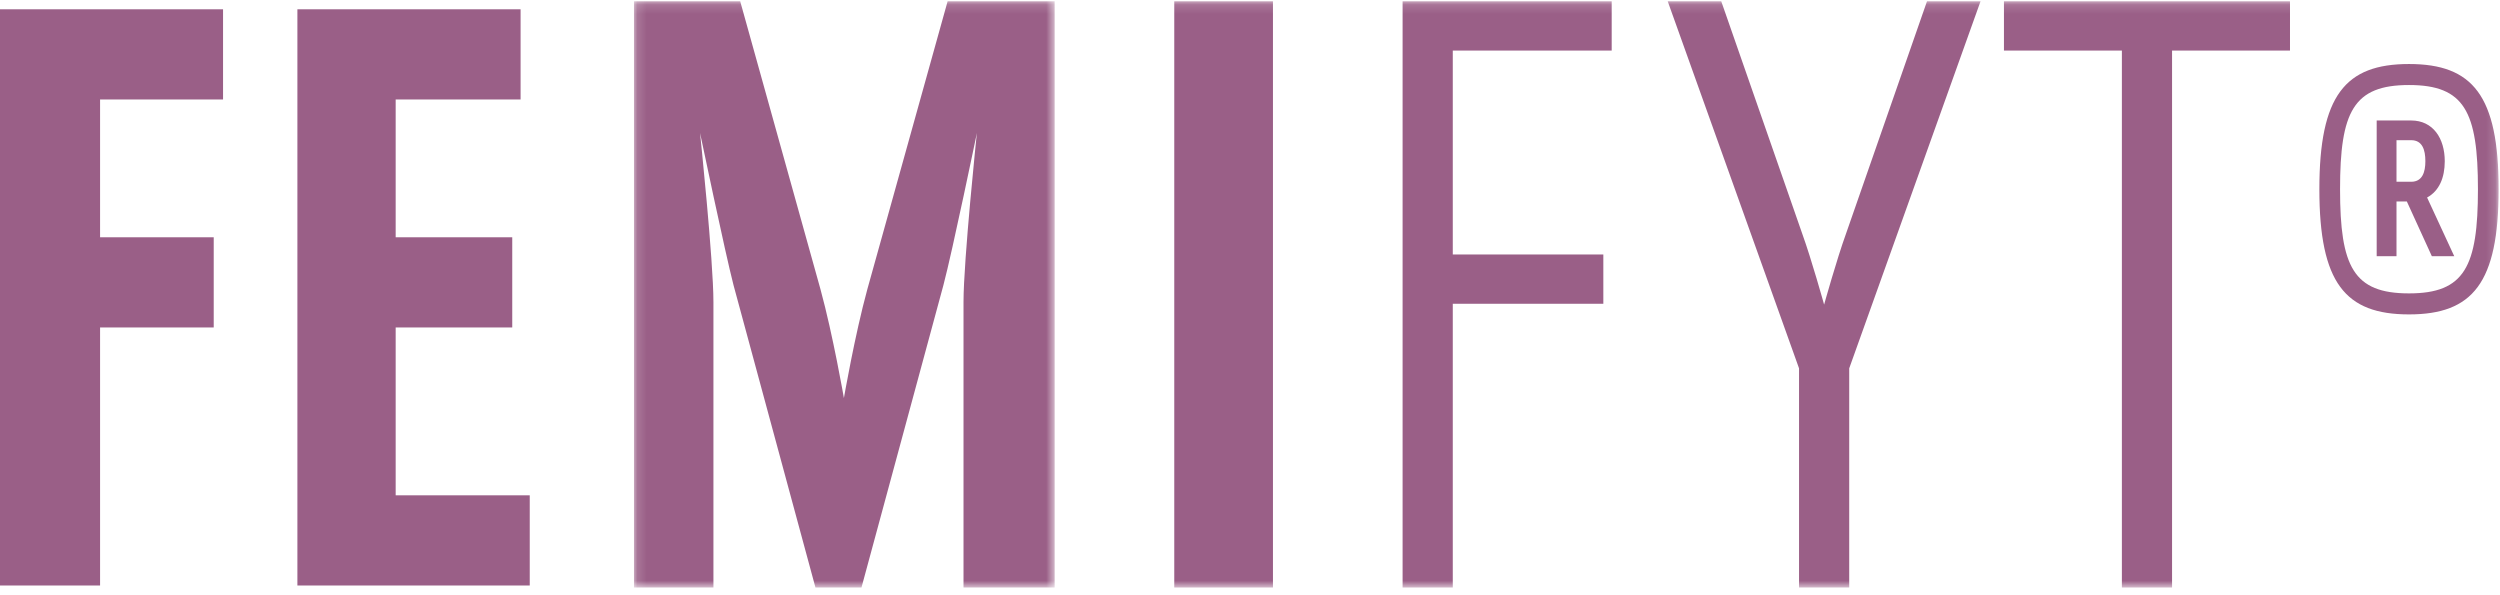
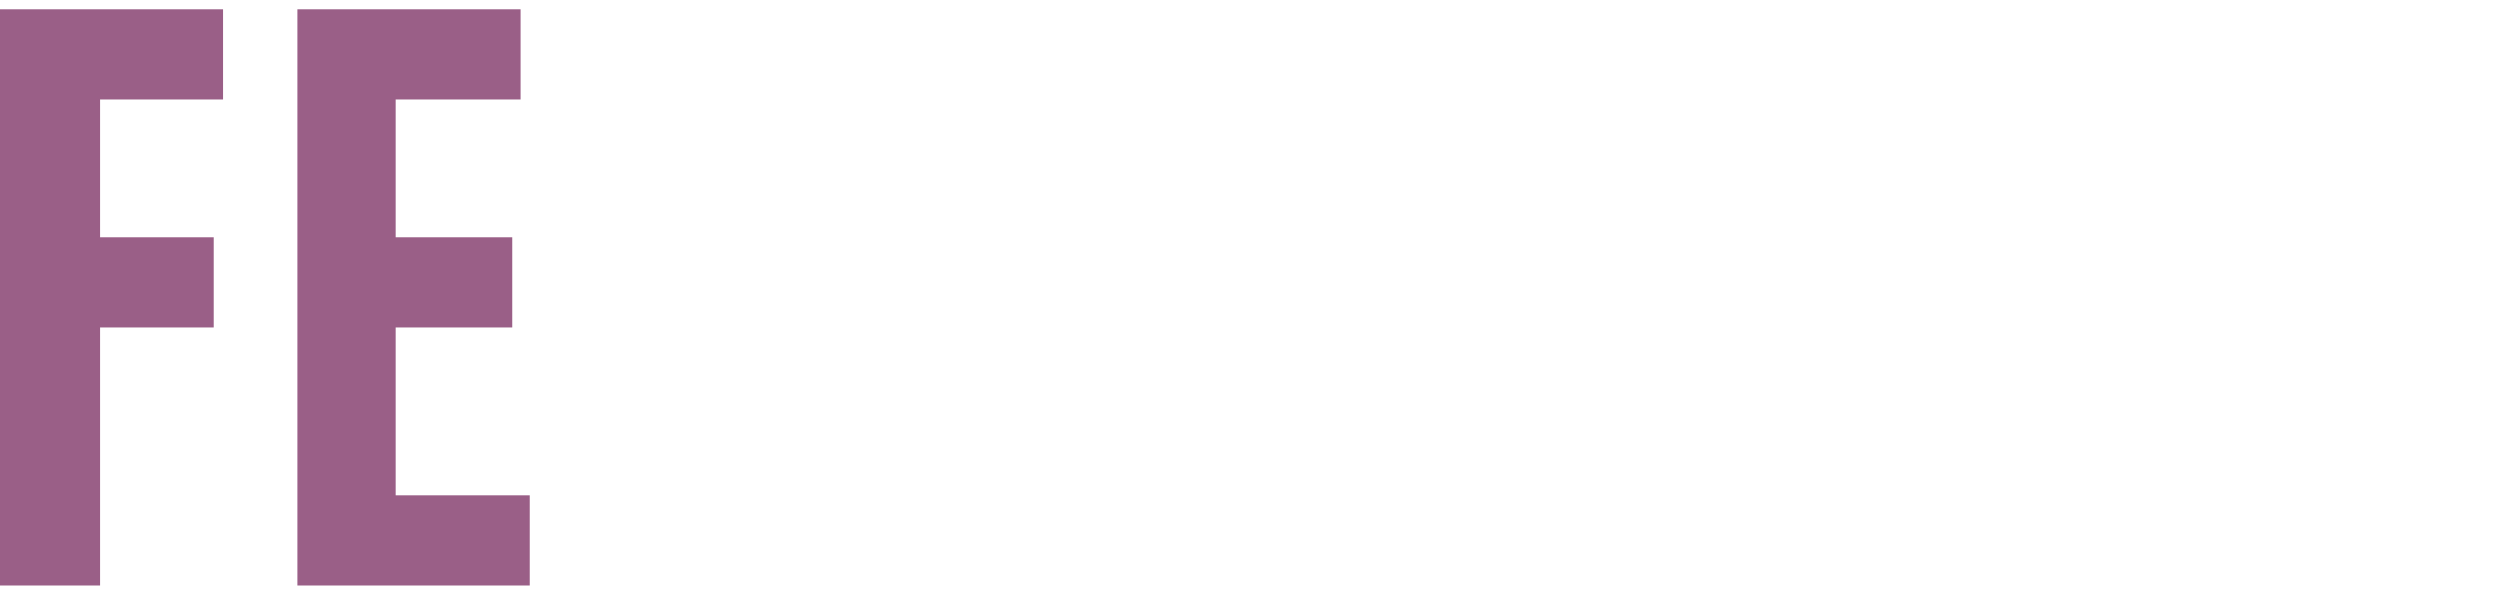
<svg xmlns="http://www.w3.org/2000/svg" xmlns:xlink="http://www.w3.org/1999/xlink" width="269px" height="64px" viewBox="0 0 269 64" version="1.1">
  <title>Group 13</title>
  <desc>Created with Sketch.</desc>
  <defs>
-     <polygon id="path-1" points="0.14 0.138 45.407 0.138 45.407 63.22 0.14 63.22" />
-     <polygon id="path-3" points="0 63.22 268.852 63.22 268.852 0.138 0 0.138" />
-   </defs>
+     </defs>
  <g id="Page-1" stroke="none" stroke-width="1" fill="none" fill-rule="evenodd">
    <g id="Group-13">
      <polygon id="Fill-1" fill="#9A5F87" points="0 1 0 63 10.768 63 10.768 35.235 22.996 35.235 22.996 25.531 10.768 25.531 10.768 10.704 24 10.704 24 1" />
      <polygon id="Fill-2" fill="#9A5F87" points="32 1 32 63 57 63 57 53.296 42.574 53.296 42.574 35.235 55.118 35.235 55.118 25.531 42.574 25.531 42.574 10.704 56.015 10.704 56.015 1" />
      <g id="Group-12">
        <g id="Group-5" transform="translate(68.076, 0)">
          <mask id="mask-2" fill="white">
            <use xlink:href="#path-1" />
          </mask>
          <g id="Clip-4" />
          <path d="M35.598,63.22 L35.598,32.502 C35.598,28.022 37.037,14.309 37.037,14.309 C37.037,14.309 34.428,26.925 33.438,30.674 L24.618,63.22 L19.668,63.22 L10.849,30.674 C9.949,27.199 7.249,14.309 7.249,14.309 C7.249,14.309 8.689,28.022 8.689,32.502 L8.689,63.22 L0.14,63.22 L0.14,0.138 L11.569,0.138 L20.208,31.13 C21.558,36.067 22.728,42.832 22.728,42.832 C22.728,42.832 23.898,36.067 25.248,31.13 L33.888,0.138 L45.407,0.138 L45.407,63.22 L35.598,63.22 Z" id="Fill-3" fill="#9A5F87" mask="url(#mask-2)" />
        </g>
        <mask id="mask-4" fill="white">
          <use xlink:href="#path-3" />
        </mask>
        <g id="Clip-7" />
        <polygon id="Fill-6" fill="#9A5F87" mask="url(#mask-4)" points="126.351 63.22 136.97 63.22 136.97 0.138 126.351 0.138" />
-         <polygon id="Fill-8" fill="#9A5F87" mask="url(#mask-4)" points="156.319 63.22 150.919 63.22 150.919 0.138 173.418 0.138 173.418 5.441 156.319 5.441 156.319 27.382 172.519 27.382 172.519 32.685 156.319 32.685" />
        <path d="M198.976,63.22 L193.576,63.22 L193.576,39.632 L179.446,0.138 L185.206,0.138 L193.935,25.188 C194.926,27.931 196.275,32.776 196.275,32.776 C196.275,32.776 197.625,27.931 198.616,25.188 L207.345,0.138 L213.105,0.138 L198.976,39.632 L198.976,63.22 Z" id="Fill-9" fill="#9A5F87" mask="url(#mask-4)" />
        <polygon id="Fill-10" fill="#9A5F87" mask="url(#mask-4)" points="233.713 63.22 228.314 63.22 228.314 5.441 215.625 5.441 215.625 0.138 246.403 0.138 246.403 5.441 233.713 5.441" />
-         <path d="M260.97,17.344 C260.97,16.12 260.646,15.084 259.44,15.084 L257.863,15.084 L257.863,19.558 L259.44,19.558 C260.646,19.558 260.97,18.522 260.97,17.344 L260.97,17.344 Z M258.976,21.678 L257.863,21.678 L257.863,27.565 L255.731,27.565 L255.731,12.964 L259.44,12.964 C261.804,12.964 263.056,14.896 263.056,17.344 C263.056,19.134 262.453,20.547 261.155,21.253 L264.076,27.565 L261.665,27.565 L258.976,21.678 Z M259.208,31.569 C265.189,31.569 266.627,28.696 266.627,20.359 C266.627,12.022 265.189,9.149 259.208,9.149 C253.227,9.149 251.79,12.022 251.79,20.359 C251.79,28.696 253.227,31.569 259.208,31.569 L259.208,31.569 Z M249.564,20.359 C249.564,10.28 252.346,6.888 259.208,6.888 C266.07,6.888 268.852,10.28 268.852,20.359 C268.852,30.438 266.07,33.83 259.208,33.83 C252.346,33.83 249.564,30.438 249.564,20.359 L249.564,20.359 Z" id="Fill-11" fill="#9A5F87" mask="url(#mask-4)" />
      </g>
    </g>
  </g>
</svg>